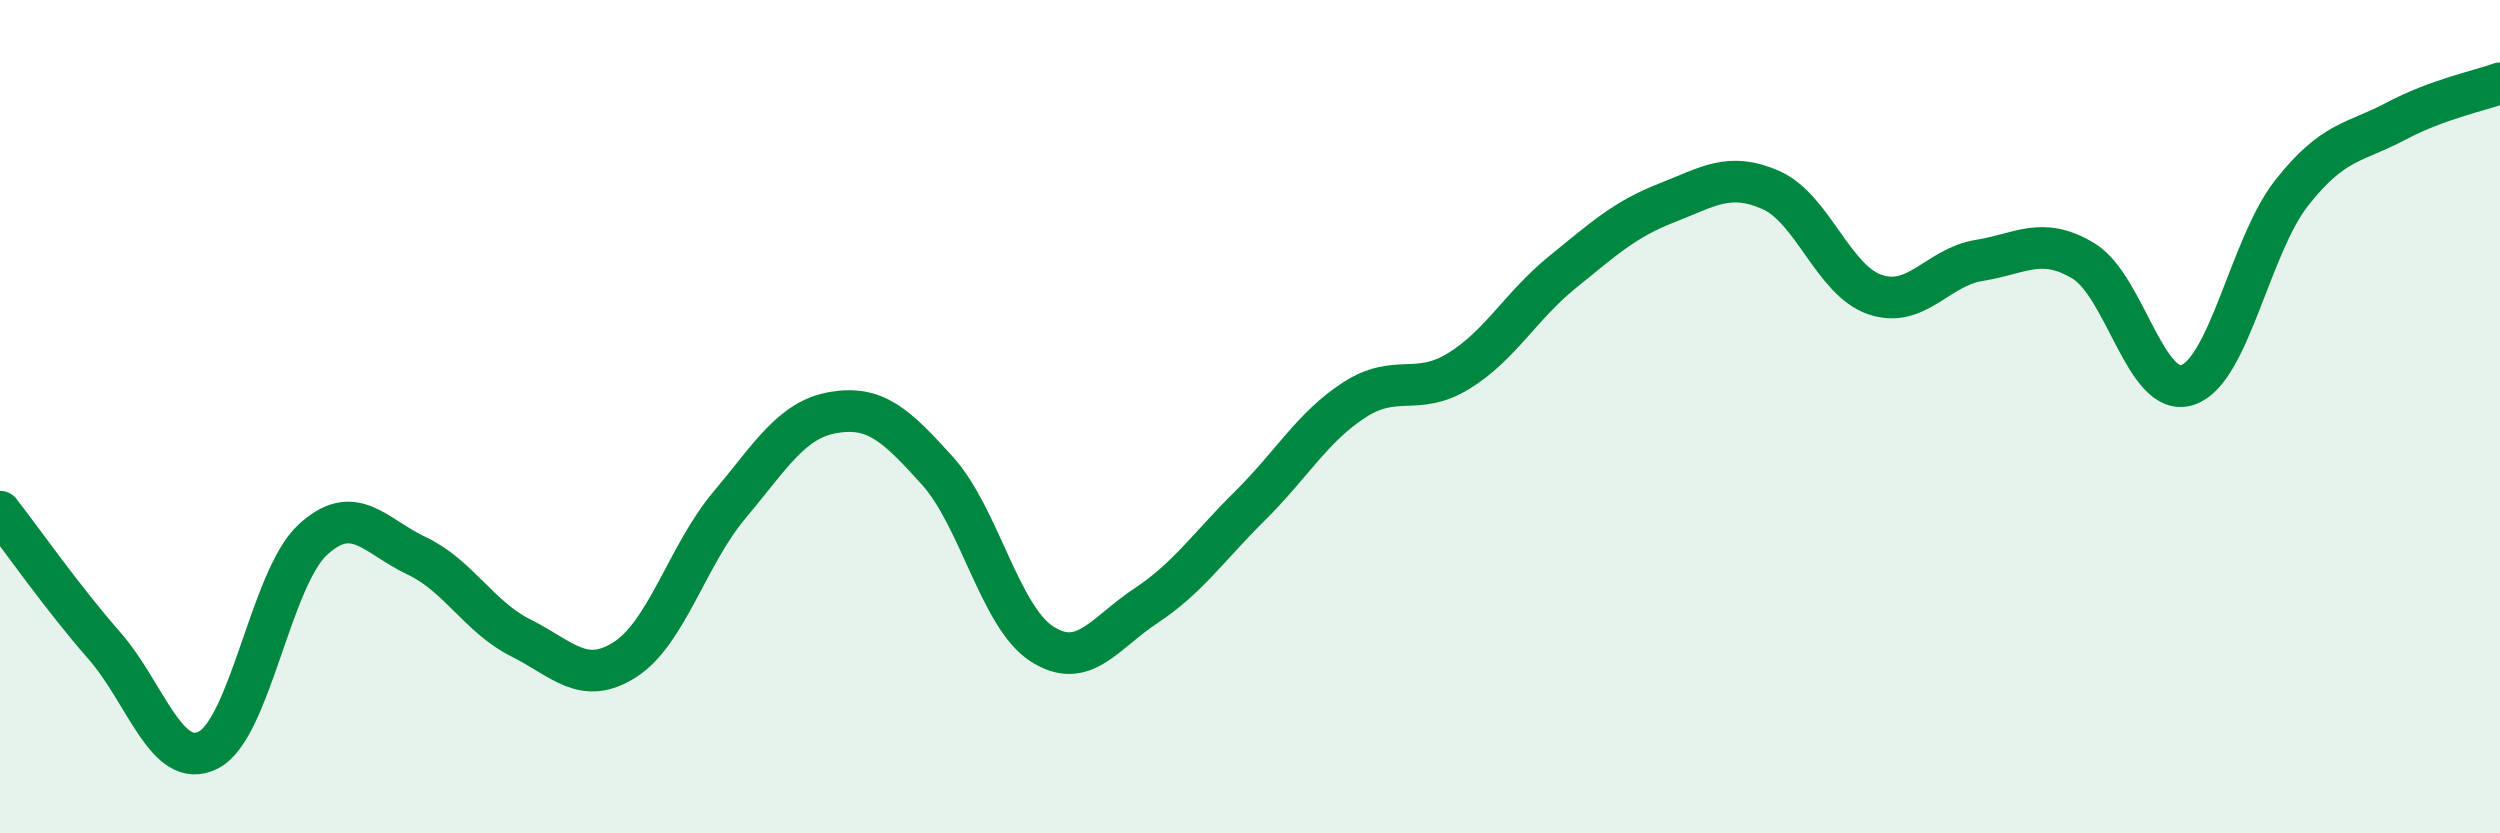
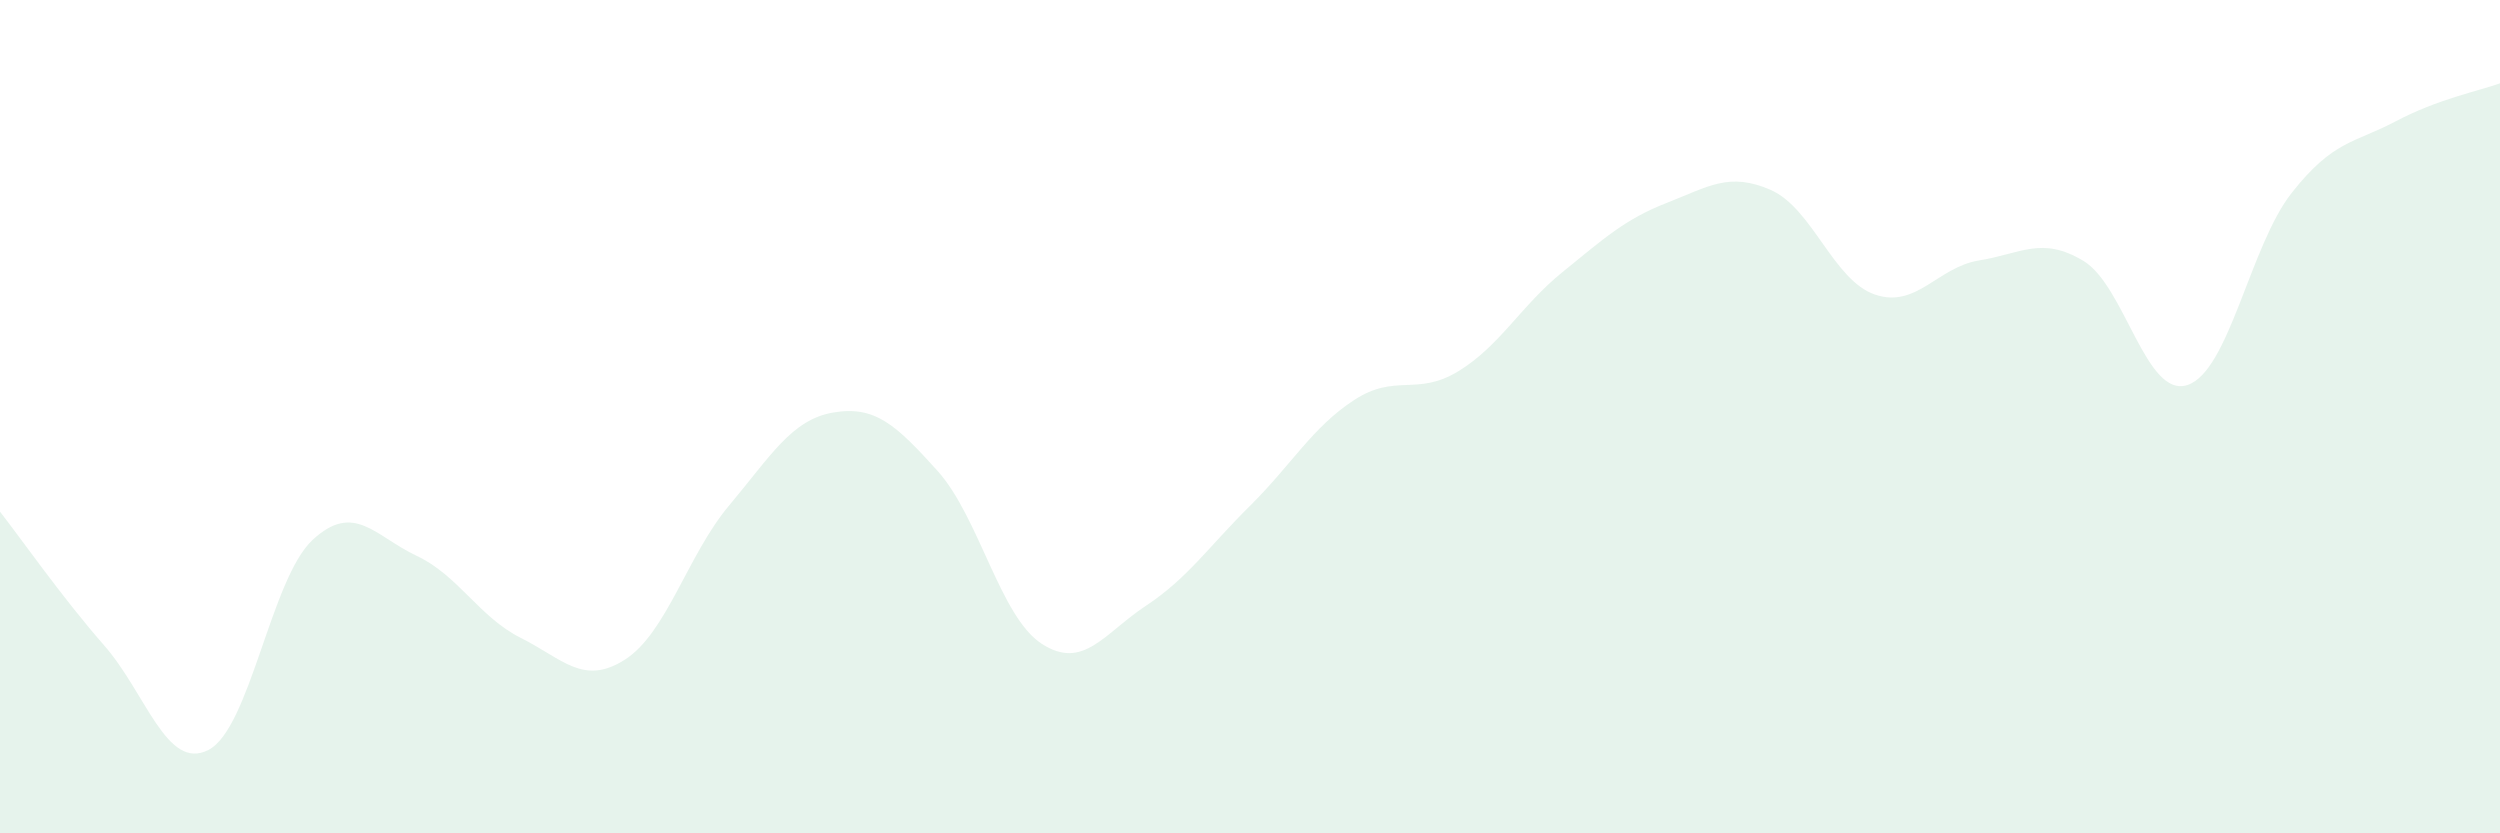
<svg xmlns="http://www.w3.org/2000/svg" width="60" height="20" viewBox="0 0 60 20">
  <path d="M 0,12.28 C 0.5,12.92 1.5,14.35 2.5,15.49 C 3.5,16.63 4,18.51 5,18 C 6,17.49 6.5,13.89 7.5,12.96 C 8.5,12.03 9,12.87 10,13.34 C 11,13.81 11.5,14.81 12.5,15.31 C 13.5,15.81 14,16.47 15,15.83 C 16,15.19 16.5,13.32 17.5,12.13 C 18.5,10.94 19,10.07 20,9.9 C 21,9.73 21.5,10.19 22.5,11.3 C 23.5,12.41 24,14.8 25,15.45 C 26,16.1 26.5,15.2 27.5,14.54 C 28.5,13.88 29,13.13 30,12.14 C 31,11.15 31.5,10.25 32.5,9.6 C 33.5,8.95 34,9.52 35,8.91 C 36,8.3 36.5,7.34 37.5,6.53 C 38.5,5.72 39,5.26 40,4.87 C 41,4.48 41.5,4.12 42.5,4.56 C 43.5,5 44,6.73 45,7.07 C 46,7.41 46.5,6.41 47.5,6.25 C 48.5,6.09 49,5.66 50,6.26 C 51,6.86 51.5,9.57 52.5,9.24 C 53.5,8.91 54,5.9 55,4.63 C 56,3.36 56.5,3.44 57.5,2.91 C 58.5,2.38 59.5,2.18 60,2L60 20L0 20Z" fill="#008740" opacity="0.1" stroke-linecap="round" stroke-linejoin="round" />
-   <path d="M 0,12.28 C 0.5,12.92 1.5,14.35 2.5,15.49 C 3.5,16.63 4,18.51 5,18 C 6,17.49 6.5,13.89 7.5,12.96 C 8.5,12.03 9,12.87 10,13.34 C 11,13.81 11.5,14.81 12.5,15.31 C 13.5,15.81 14,16.47 15,15.83 C 16,15.19 16.5,13.32 17.5,12.13 C 18.5,10.94 19,10.07 20,9.9 C 21,9.73 21.5,10.19 22.5,11.3 C 23.5,12.41 24,14.8 25,15.45 C 26,16.1 26.5,15.2 27.5,14.54 C 28.5,13.88 29,13.13 30,12.14 C 31,11.15 31.5,10.25 32.5,9.6 C 33.5,8.95 34,9.52 35,8.91 C 36,8.3 36.5,7.34 37.5,6.53 C 38.5,5.72 39,5.26 40,4.87 C 41,4.48 41.5,4.12 42.5,4.56 C 43.5,5 44,6.73 45,7.07 C 46,7.41 46.5,6.41 47.5,6.25 C 48.5,6.09 49,5.66 50,6.26 C 51,6.86 51.5,9.57 52.5,9.24 C 53.5,8.91 54,5.9 55,4.63 C 56,3.36 56.5,3.44 57.5,2.91 C 58.5,2.38 59.5,2.18 60,2" stroke="#008740" stroke-width="1" fill="none" stroke-linecap="round" stroke-linejoin="round" />
</svg>